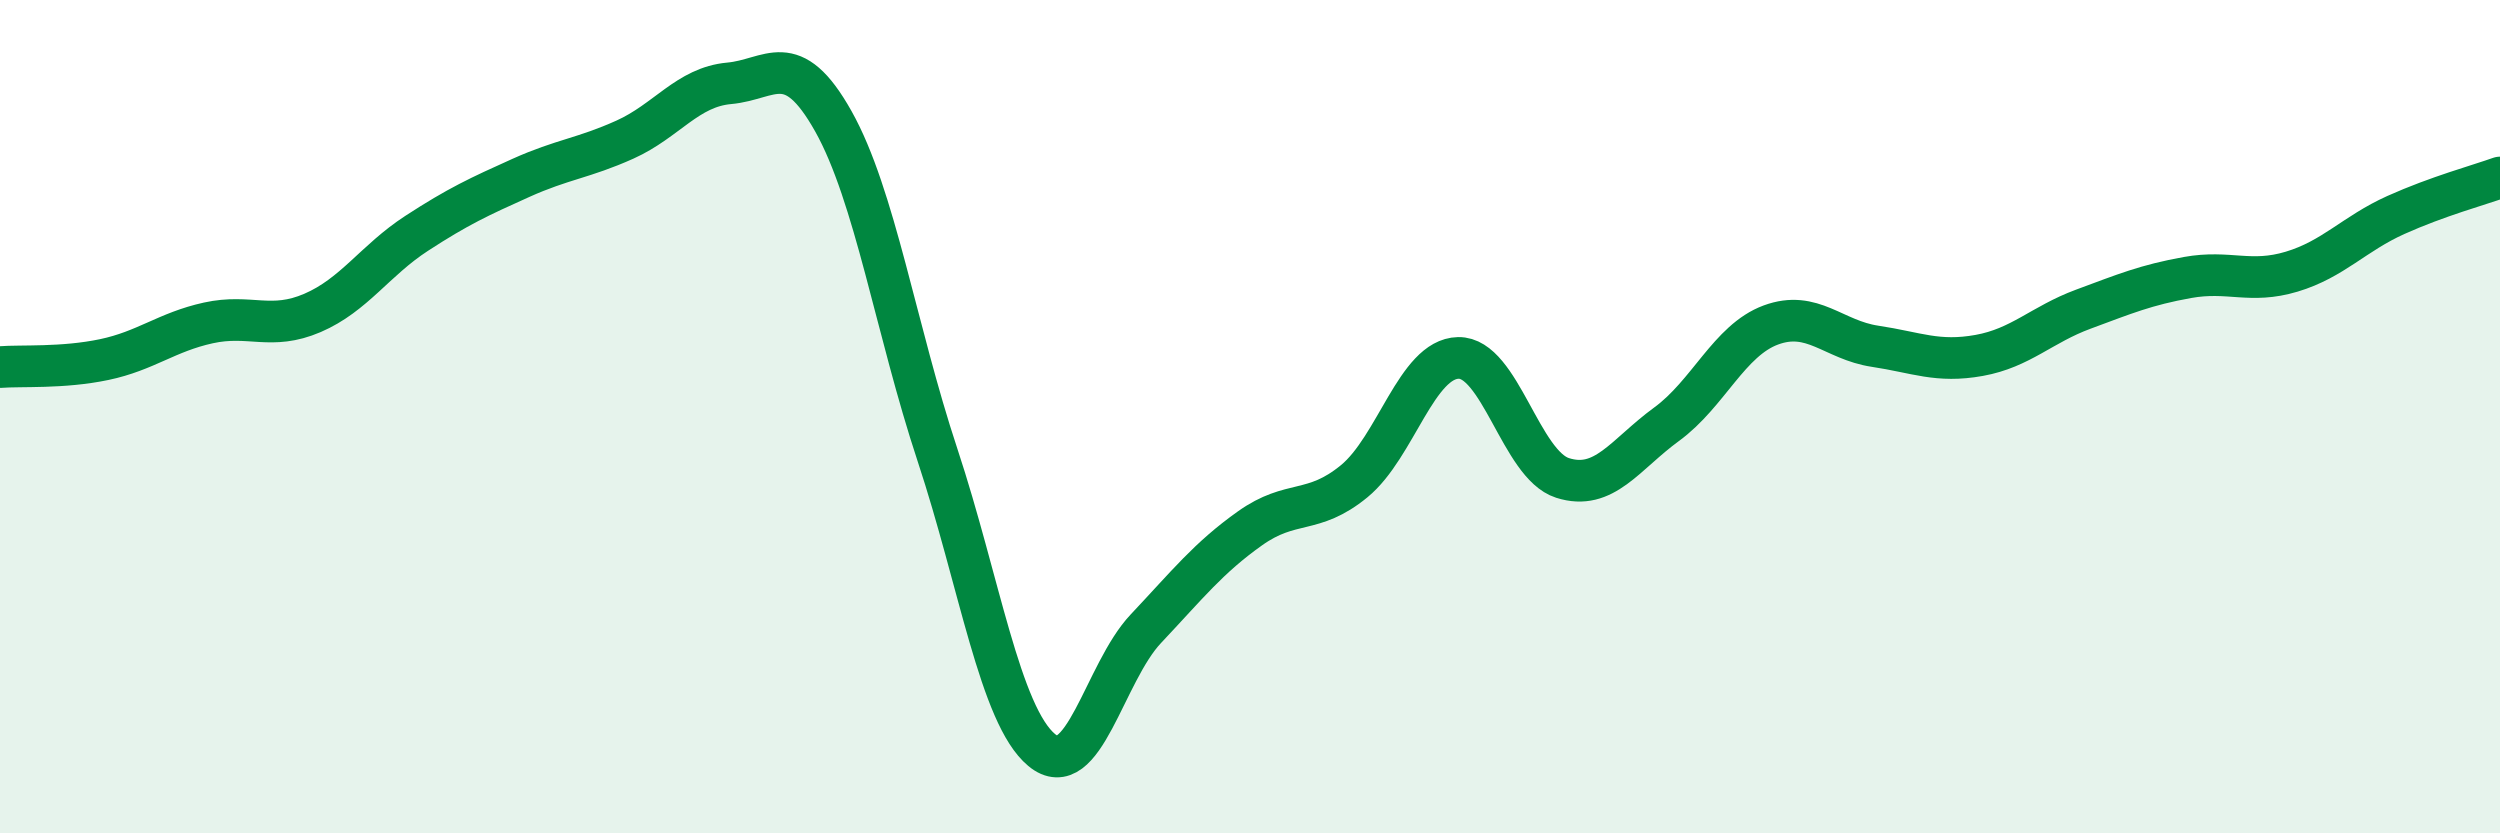
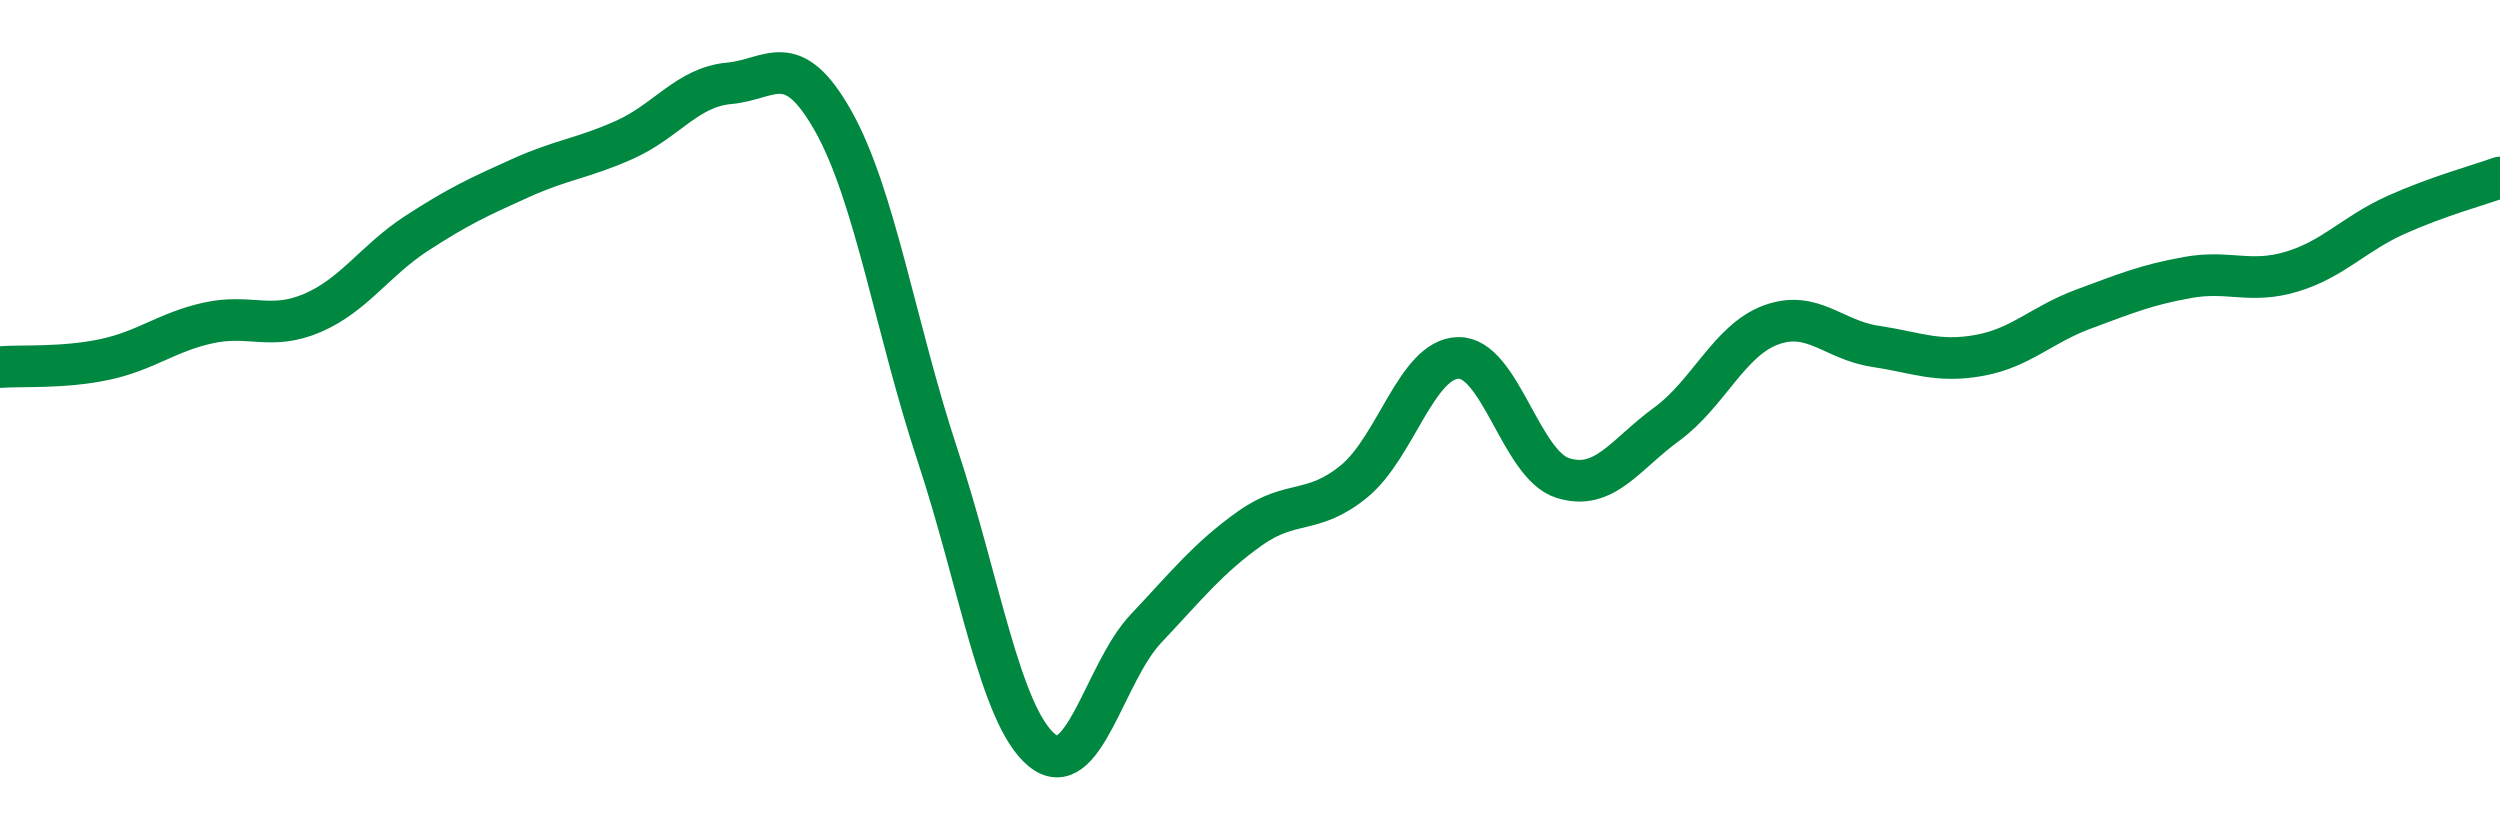
<svg xmlns="http://www.w3.org/2000/svg" width="60" height="20" viewBox="0 0 60 20">
-   <path d="M 0,8.81 C 0.5,8.77 1.5,8.84 2.5,8.63 C 3.5,8.42 4,7.97 5,7.75 C 6,7.53 6.5,7.94 7.5,7.51 C 8.5,7.08 9,6.25 10,5.6 C 11,4.95 11.5,4.72 12.5,4.27 C 13.5,3.82 14,3.8 15,3.35 C 16,2.9 16.5,2.09 17.5,2 C 18.5,1.91 19,1.13 20,2.91 C 21,4.69 21.5,7.9 22.5,10.92 C 23.5,13.94 24,17.17 25,18 C 26,18.83 26.5,16.15 27.5,15.09 C 28.5,14.03 29,13.39 30,12.68 C 31,11.97 31.5,12.37 32.5,11.55 C 33.5,10.73 34,8.61 35,8.59 C 36,8.57 36.5,11.15 37.5,11.47 C 38.5,11.79 39,10.91 40,10.18 C 41,9.45 41.5,8.17 42.5,7.8 C 43.5,7.43 44,8.16 45,8.31 C 46,8.46 46.5,8.71 47.5,8.53 C 48.5,8.35 49,7.79 50,7.42 C 51,7.05 51.5,6.84 52.5,6.66 C 53.5,6.48 54,6.82 55,6.52 C 56,6.22 56.5,5.61 57.5,5.16 C 58.5,4.71 59.5,4.44 60,4.26L60 20L0 20Z" fill="#008740" opacity="0.1" stroke-linecap="round" stroke-linejoin="round" />
  <path d="M 0,8.81 C 0.5,8.77 1.5,8.84 2.5,8.63 C 3.5,8.42 4,7.97 5,7.75 C 6,7.53 6.5,7.94 7.5,7.51 C 8.5,7.08 9,6.25 10,5.6 C 11,4.95 11.5,4.72 12.5,4.27 C 13.5,3.82 14,3.8 15,3.35 C 16,2.9 16.5,2.09 17.5,2 C 18.5,1.91 19,1.13 20,2.91 C 21,4.69 21.5,7.9 22.5,10.92 C 23.5,13.94 24,17.17 25,18 C 26,18.83 26.5,16.15 27.5,15.09 C 28.5,14.03 29,13.39 30,12.68 C 31,11.97 31.5,12.37 32.5,11.55 C 33.5,10.73 34,8.61 35,8.59 C 36,8.57 36.5,11.15 37.5,11.47 C 38.5,11.79 39,10.91 40,10.18 C 41,9.45 41.5,8.17 42.5,7.8 C 43.5,7.43 44,8.16 45,8.31 C 46,8.46 46.5,8.71 47.5,8.53 C 48.5,8.35 49,7.79 50,7.42 C 51,7.05 51.5,6.84 52.5,6.66 C 53.5,6.48 54,6.82 55,6.52 C 56,6.22 56.5,5.61 57.5,5.16 C 58.5,4.71 59.5,4.44 60,4.26" stroke="#008740" stroke-width="1" fill="none" stroke-linecap="round" stroke-linejoin="round" />
</svg>